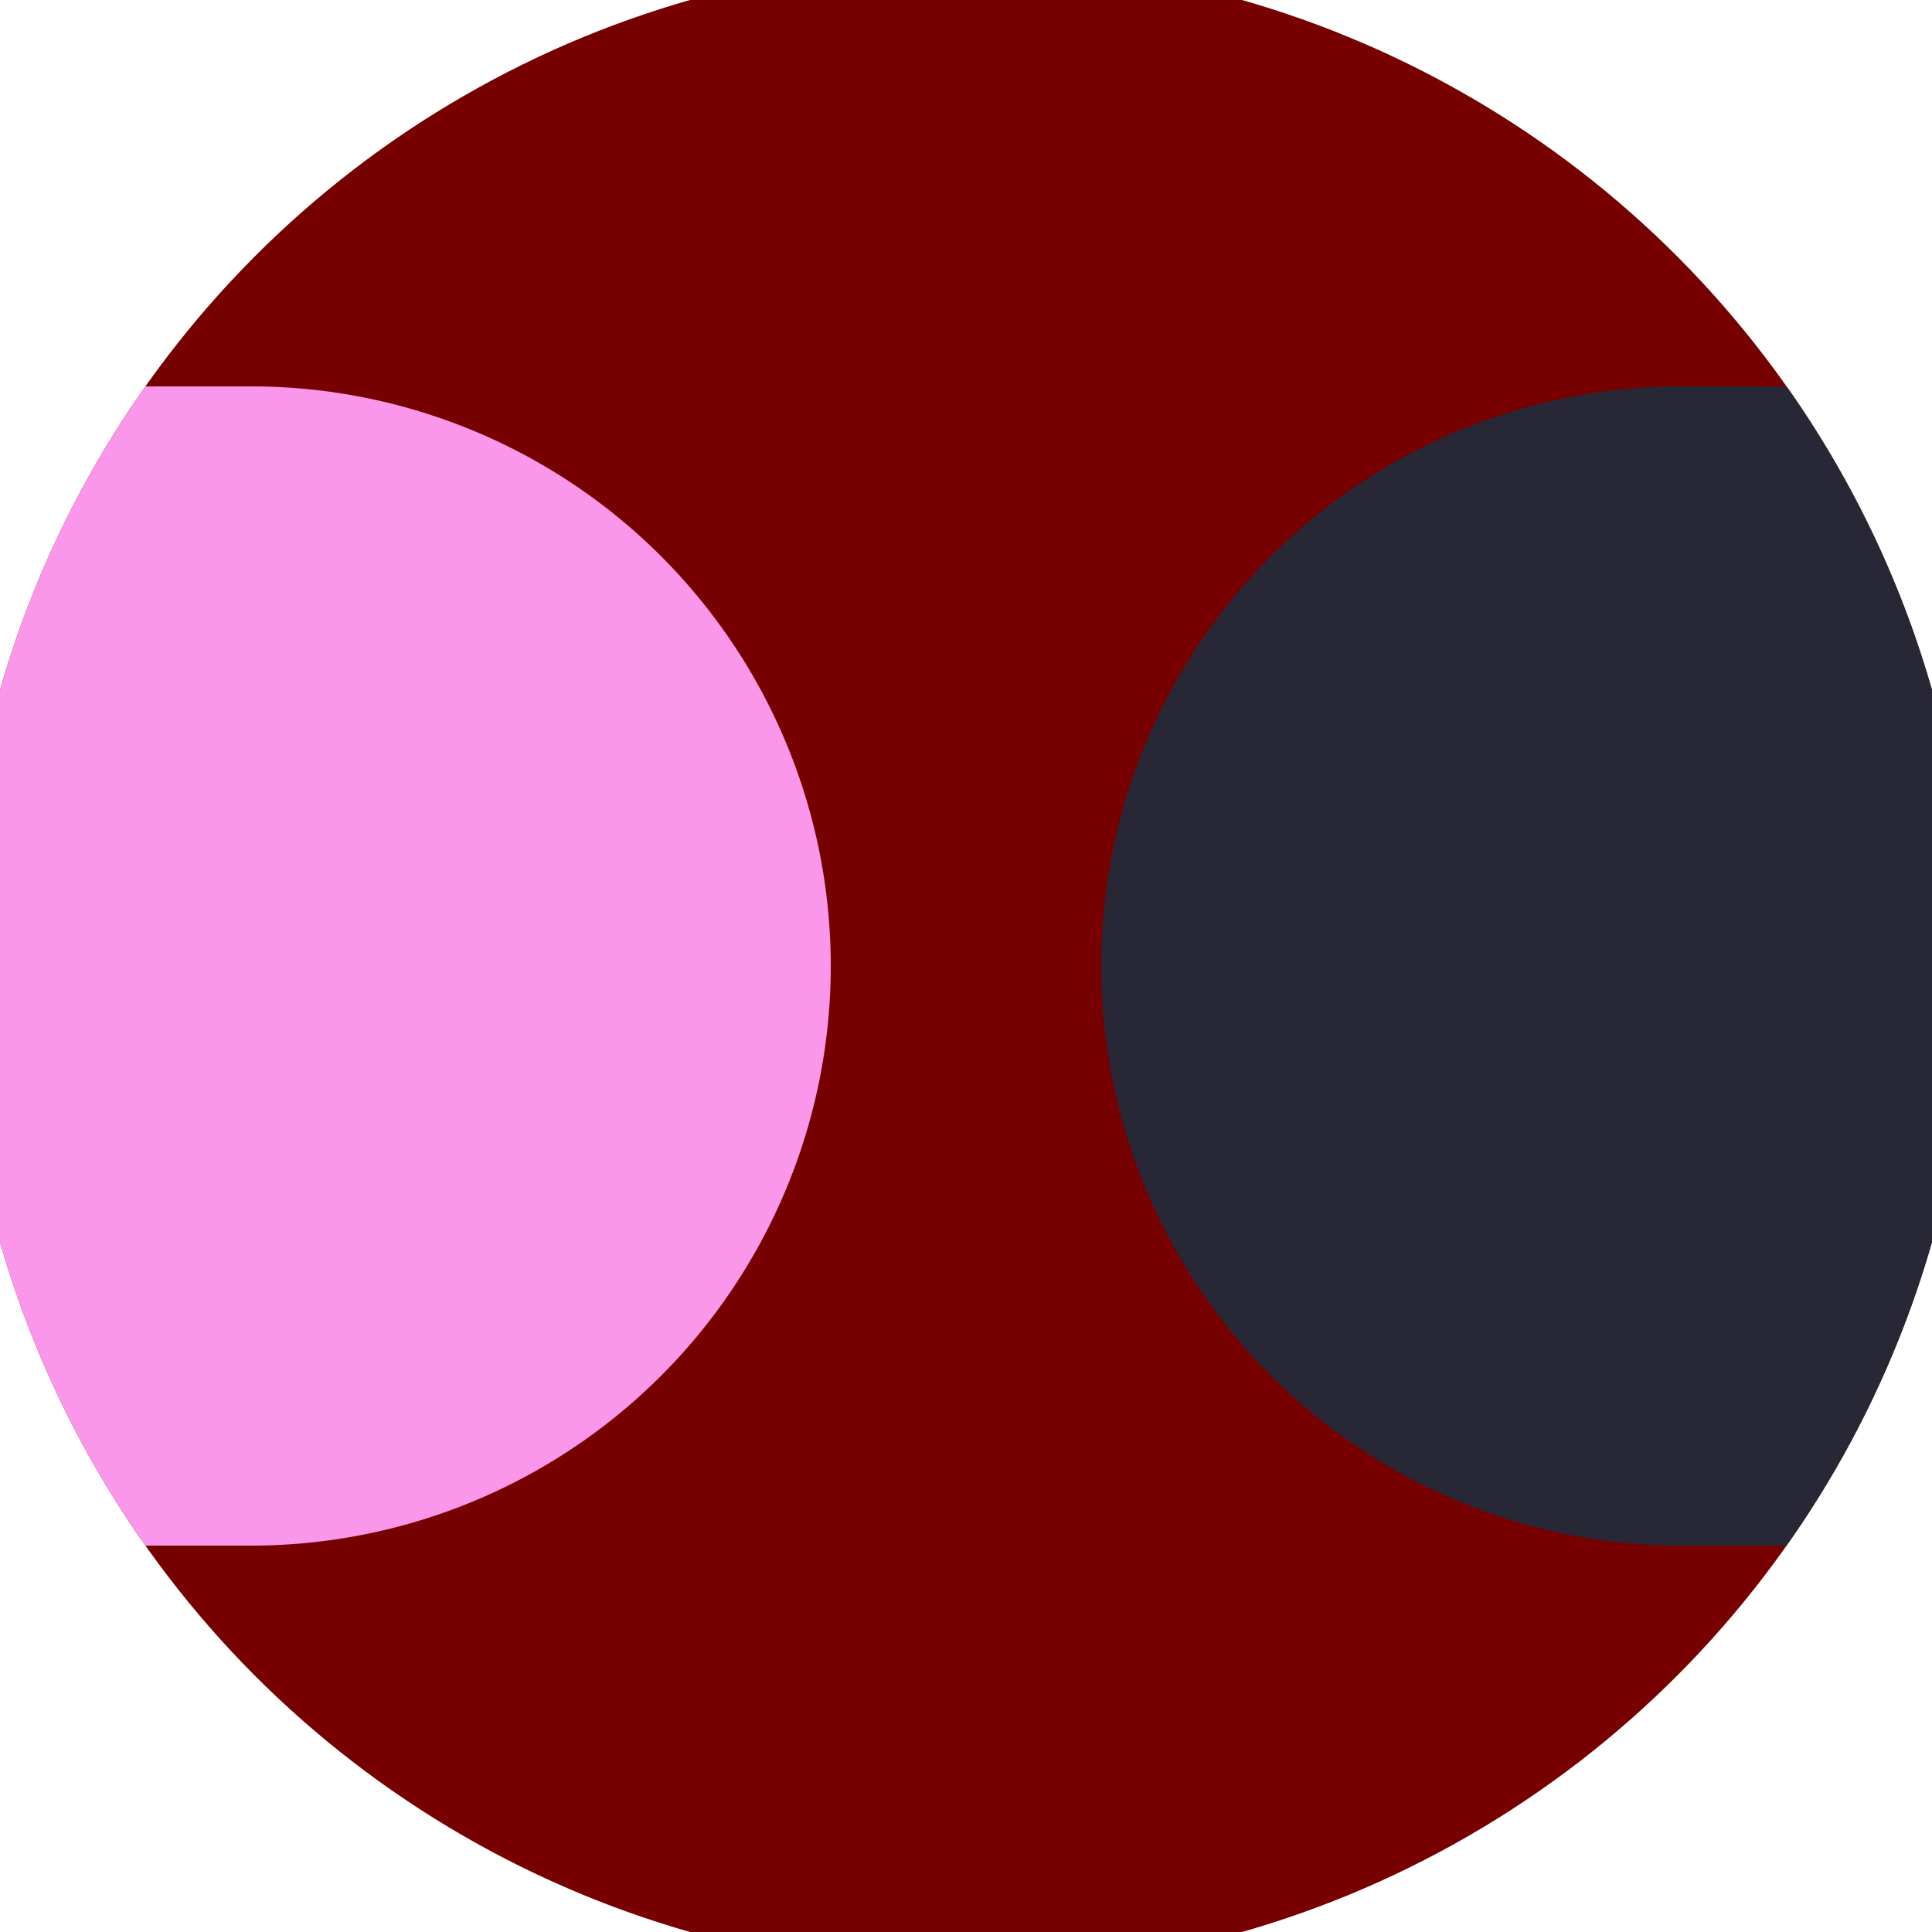
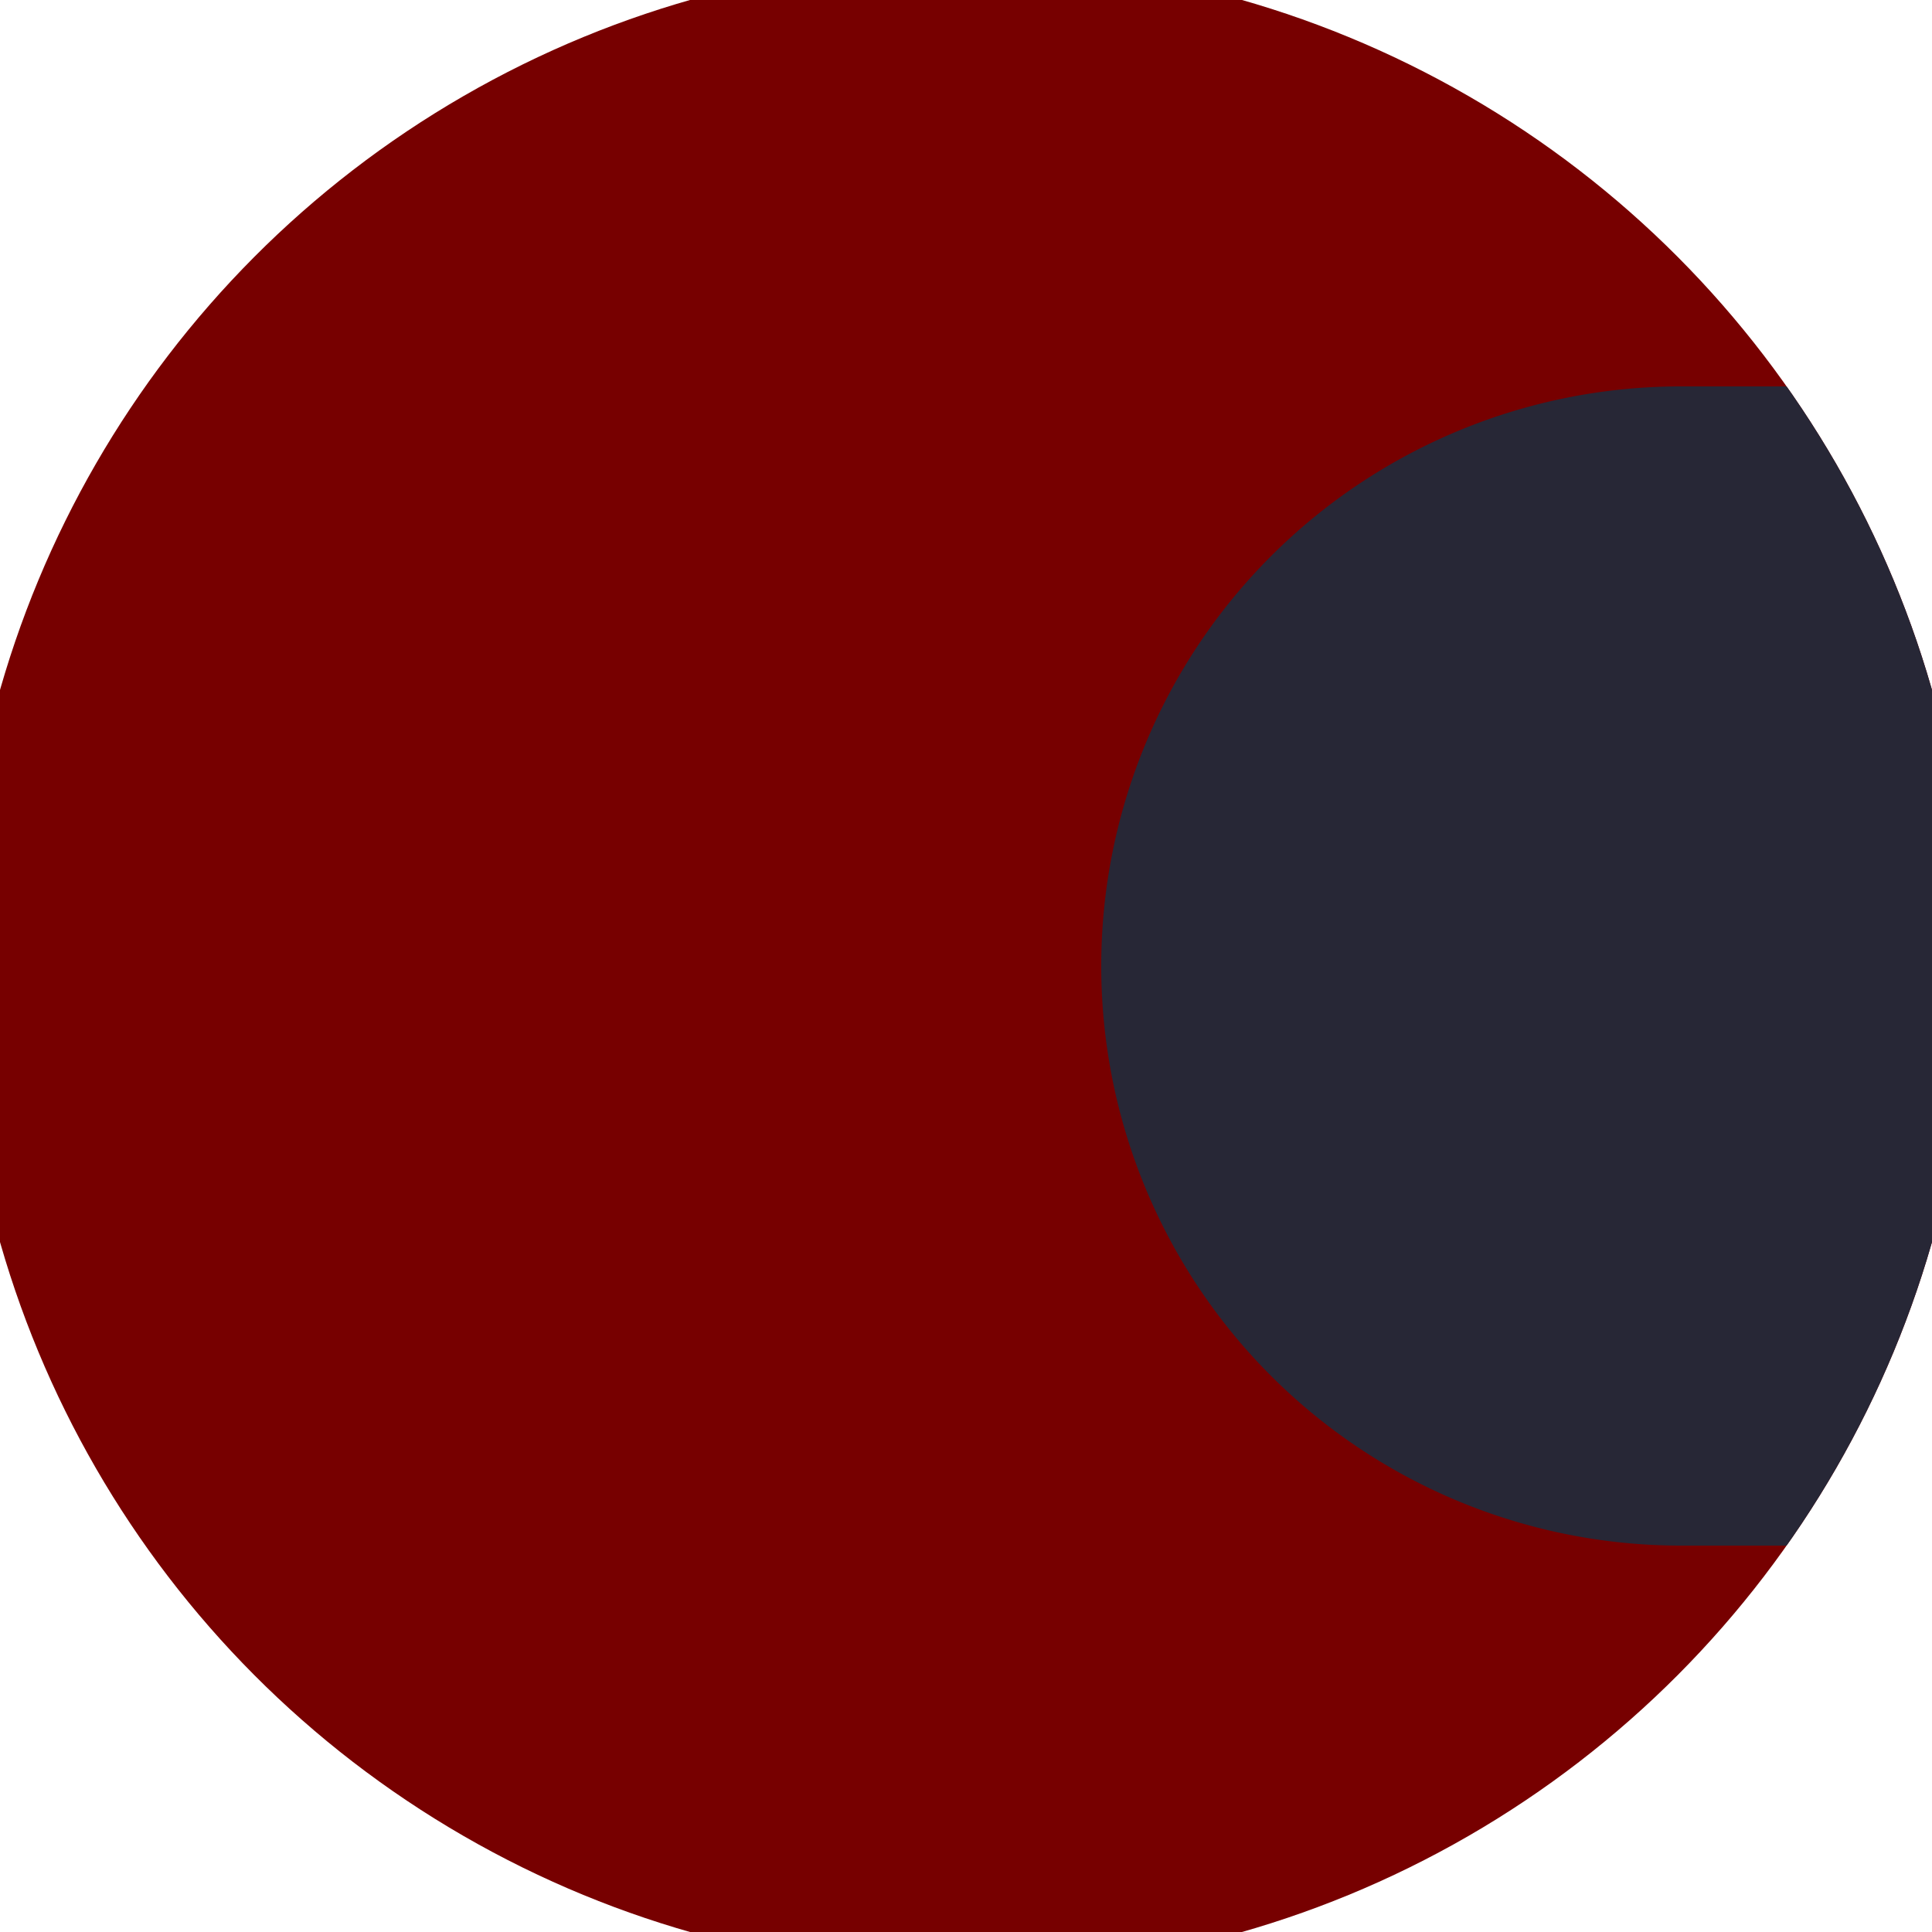
<svg xmlns="http://www.w3.org/2000/svg" width="128" height="128" viewBox="0 0 100 100" shape-rendering="geometricPrecision">
  <defs>
    <clipPath id="clip">
      <circle cx="50" cy="50" r="52" />
    </clipPath>
  </defs>
  <g transform="rotate(0 50 50)">
    <rect x="0" y="0" width="100" height="100" fill="#770000" clip-path="url(#clip)" />
    <path d="M 87 20 A 30 30 0 0 0 87 80 H 101 V 20 Z" fill="#272736" clip-path="url(#clip)" />
-     <path d="M 13 20 A 30 30 0 0 1 13 80 H -1 V 20 Z" fill="#fb97eb" clip-path="url(#clip)" />
  </g>
</svg>